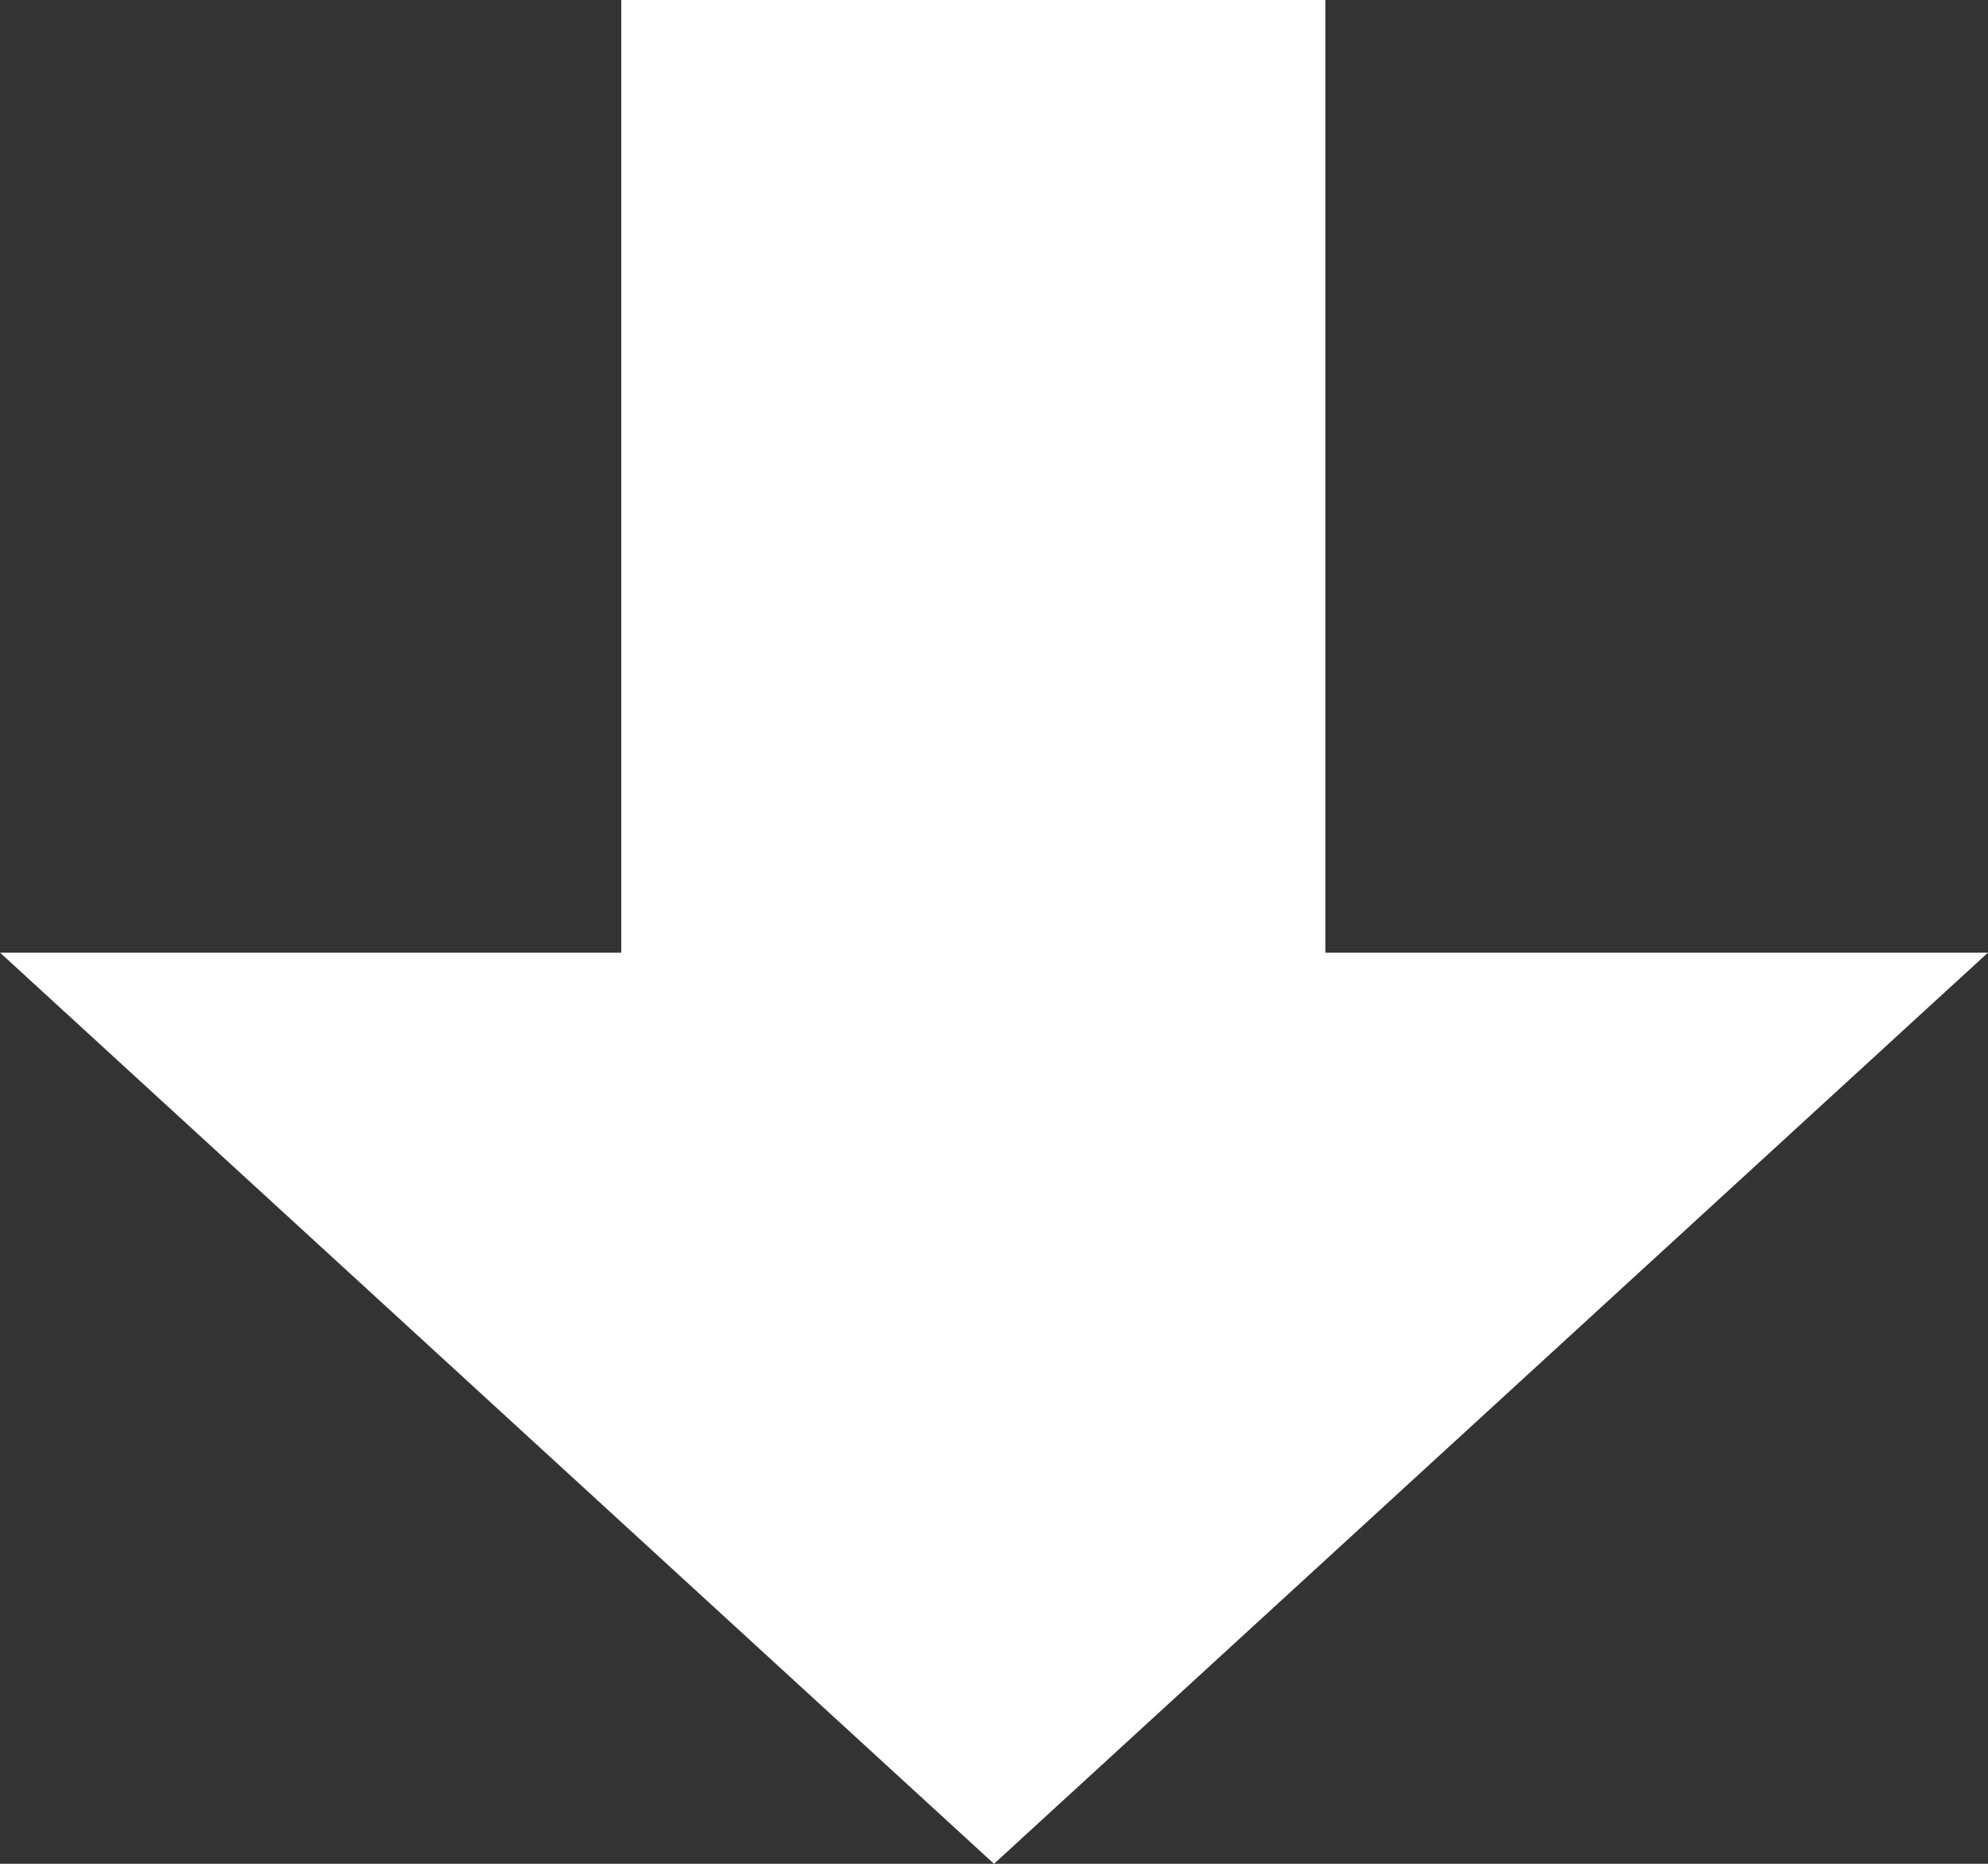
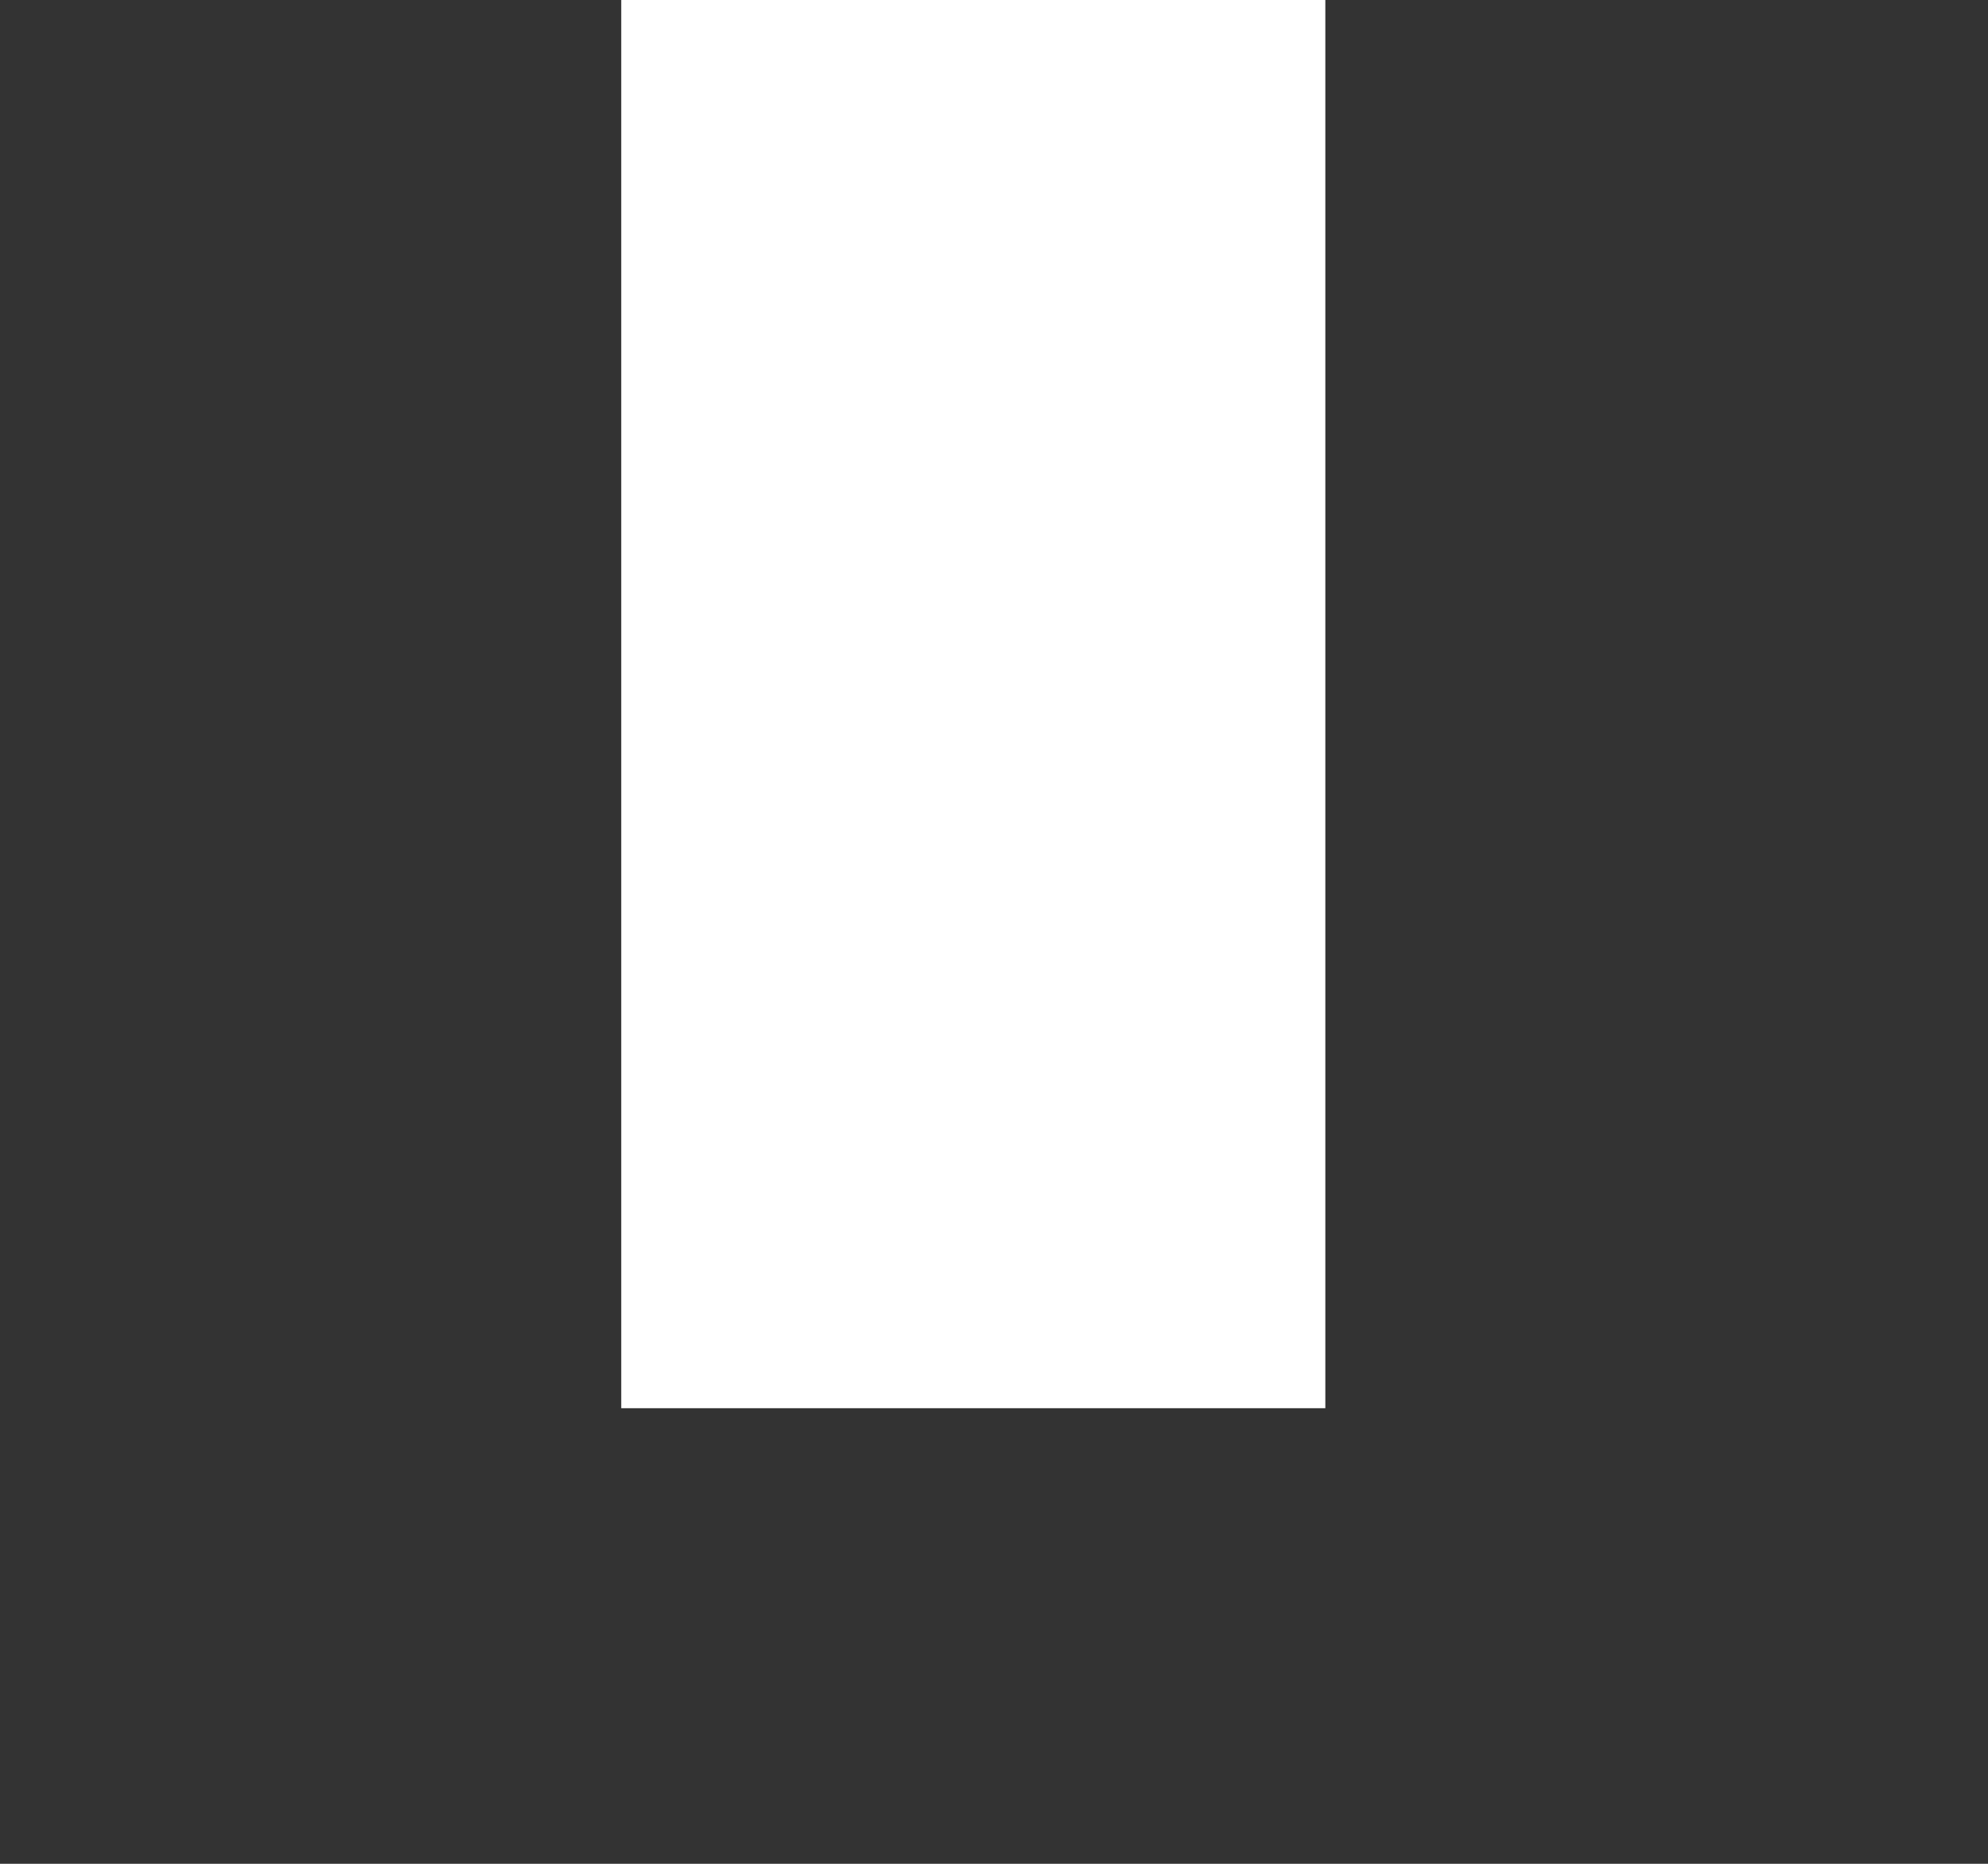
<svg xmlns="http://www.w3.org/2000/svg" width="48" height="45" viewBox="0 0 48 45">
  <rect x="0" y="0" width="48" height="45" fill="#333333" stroke="none" />
  <g transform="translate(-164 -5498)">
    <rect width="17" height="34" transform="translate(179 5498)" fill="#fff" />
-     <path d="M24,0,48,22H0Z" transform="translate(212 5543) rotate(180)" fill="#fff" />
  </g>
</svg>